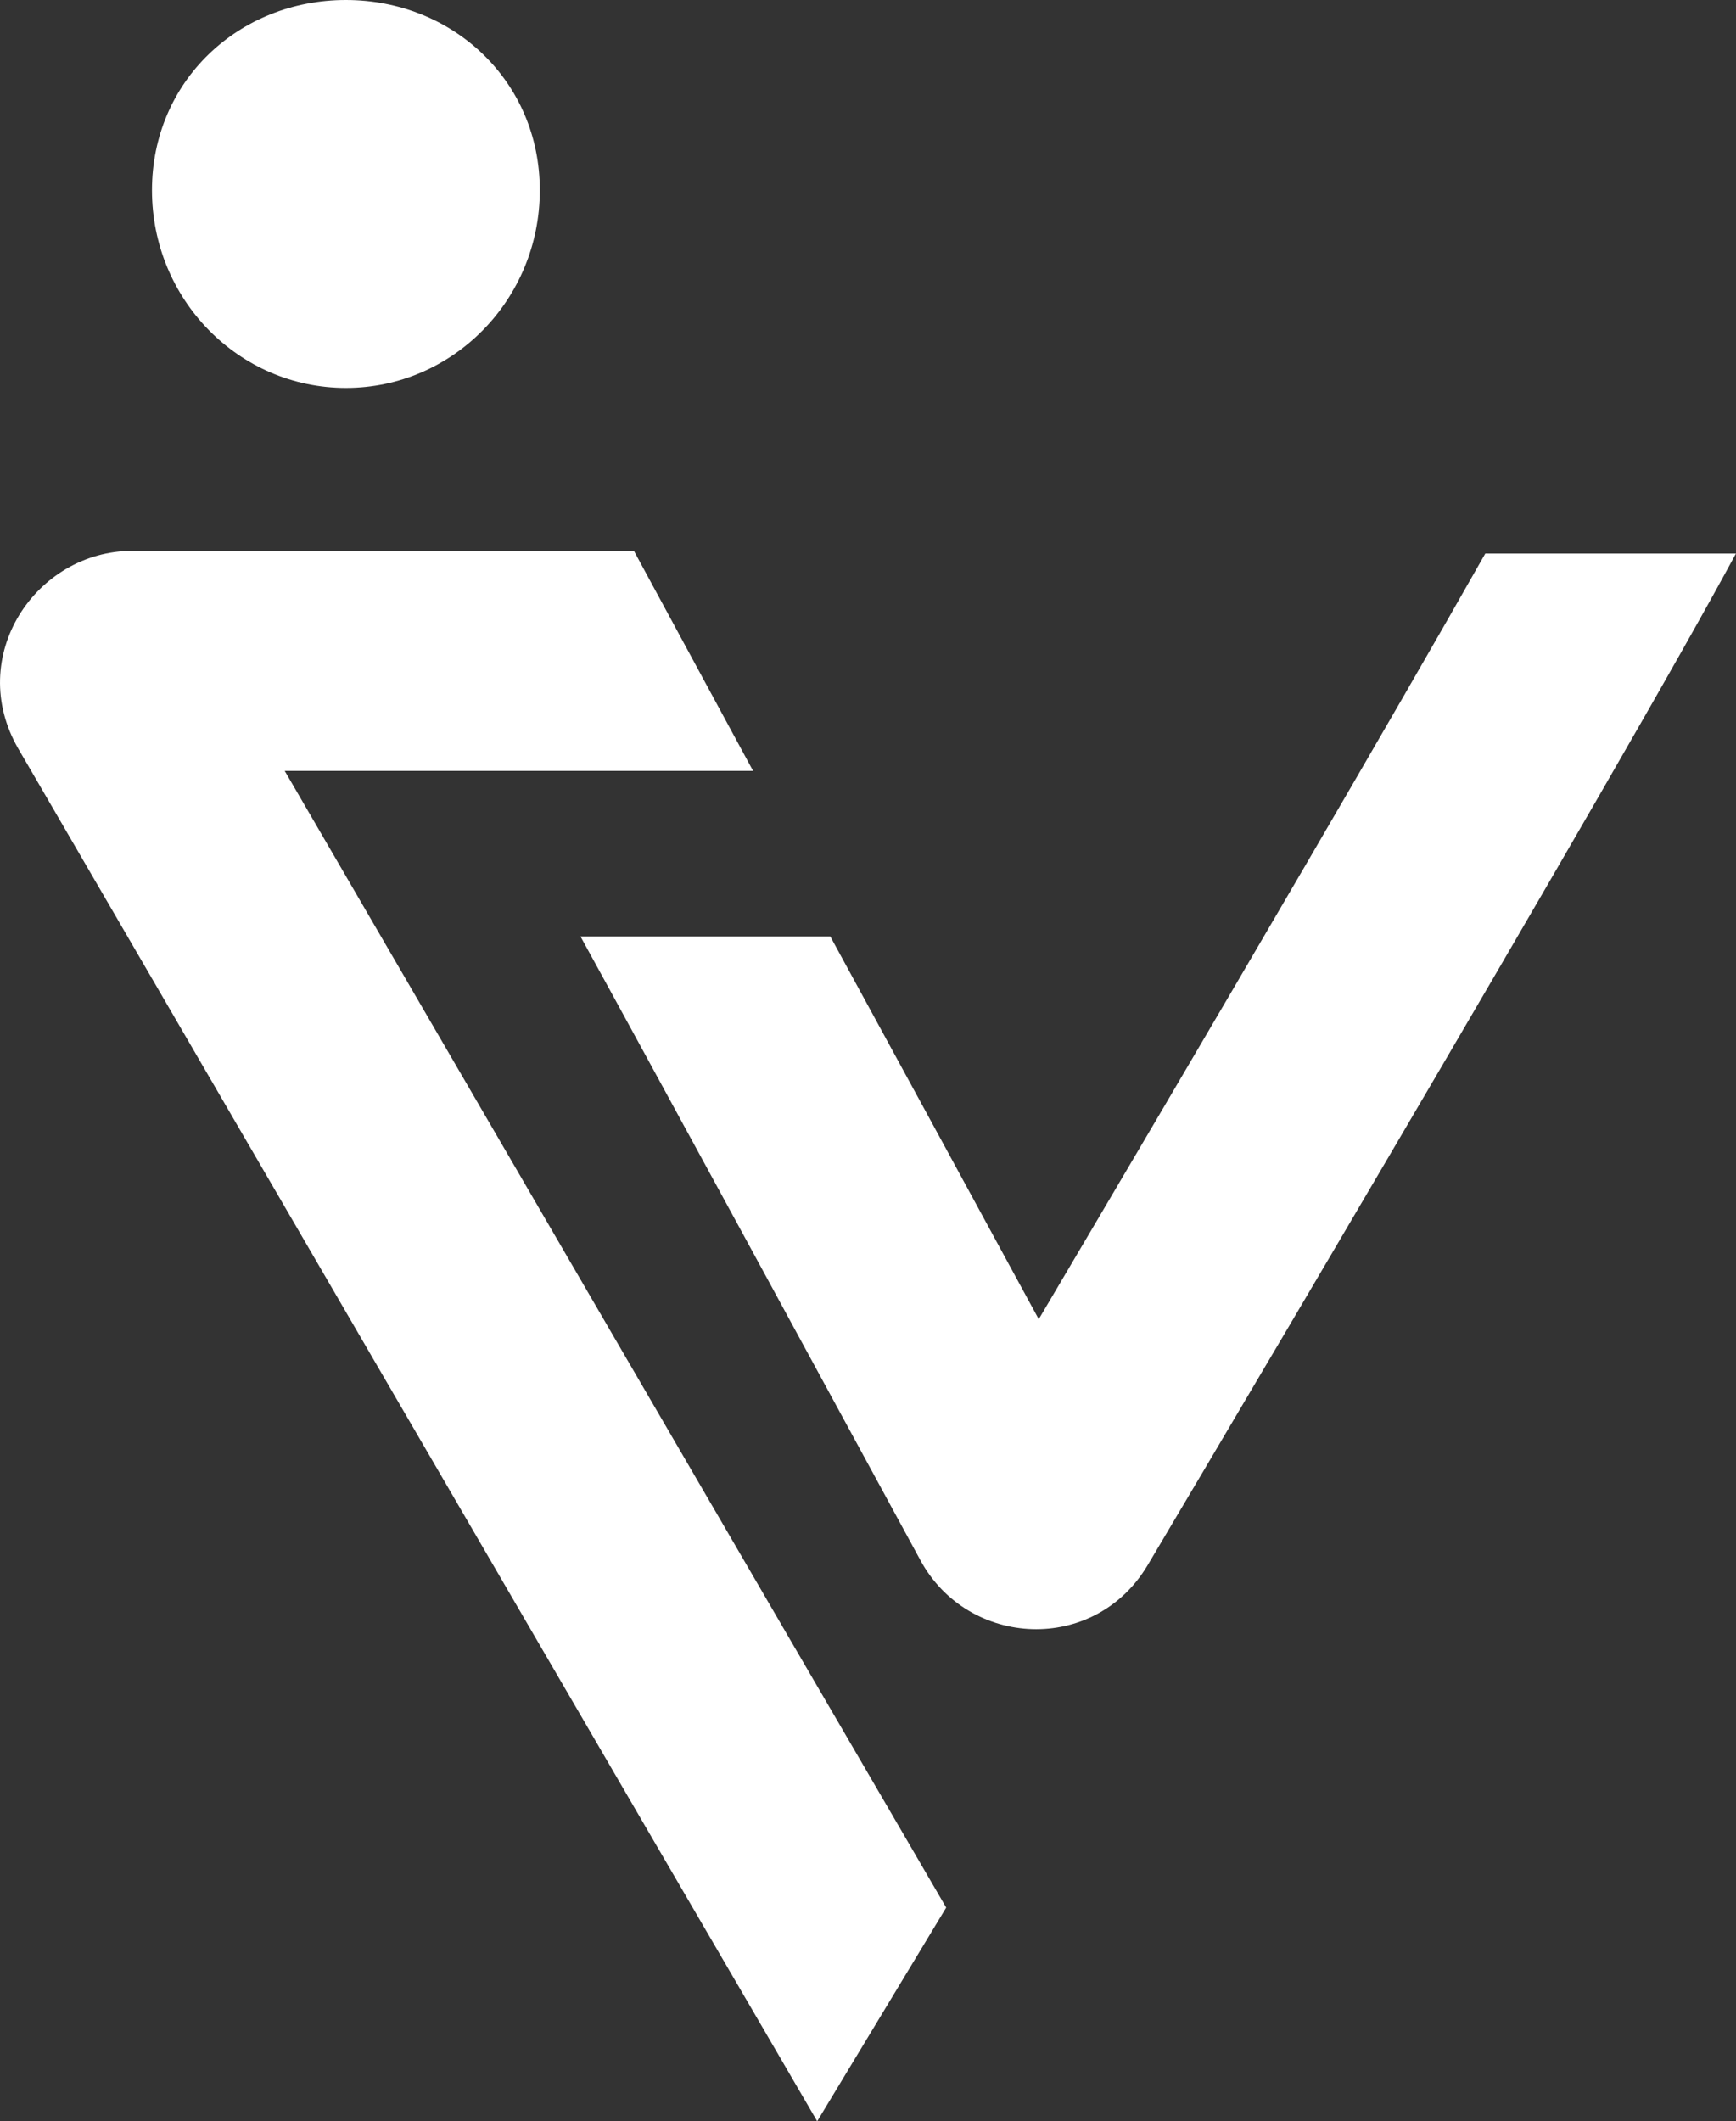
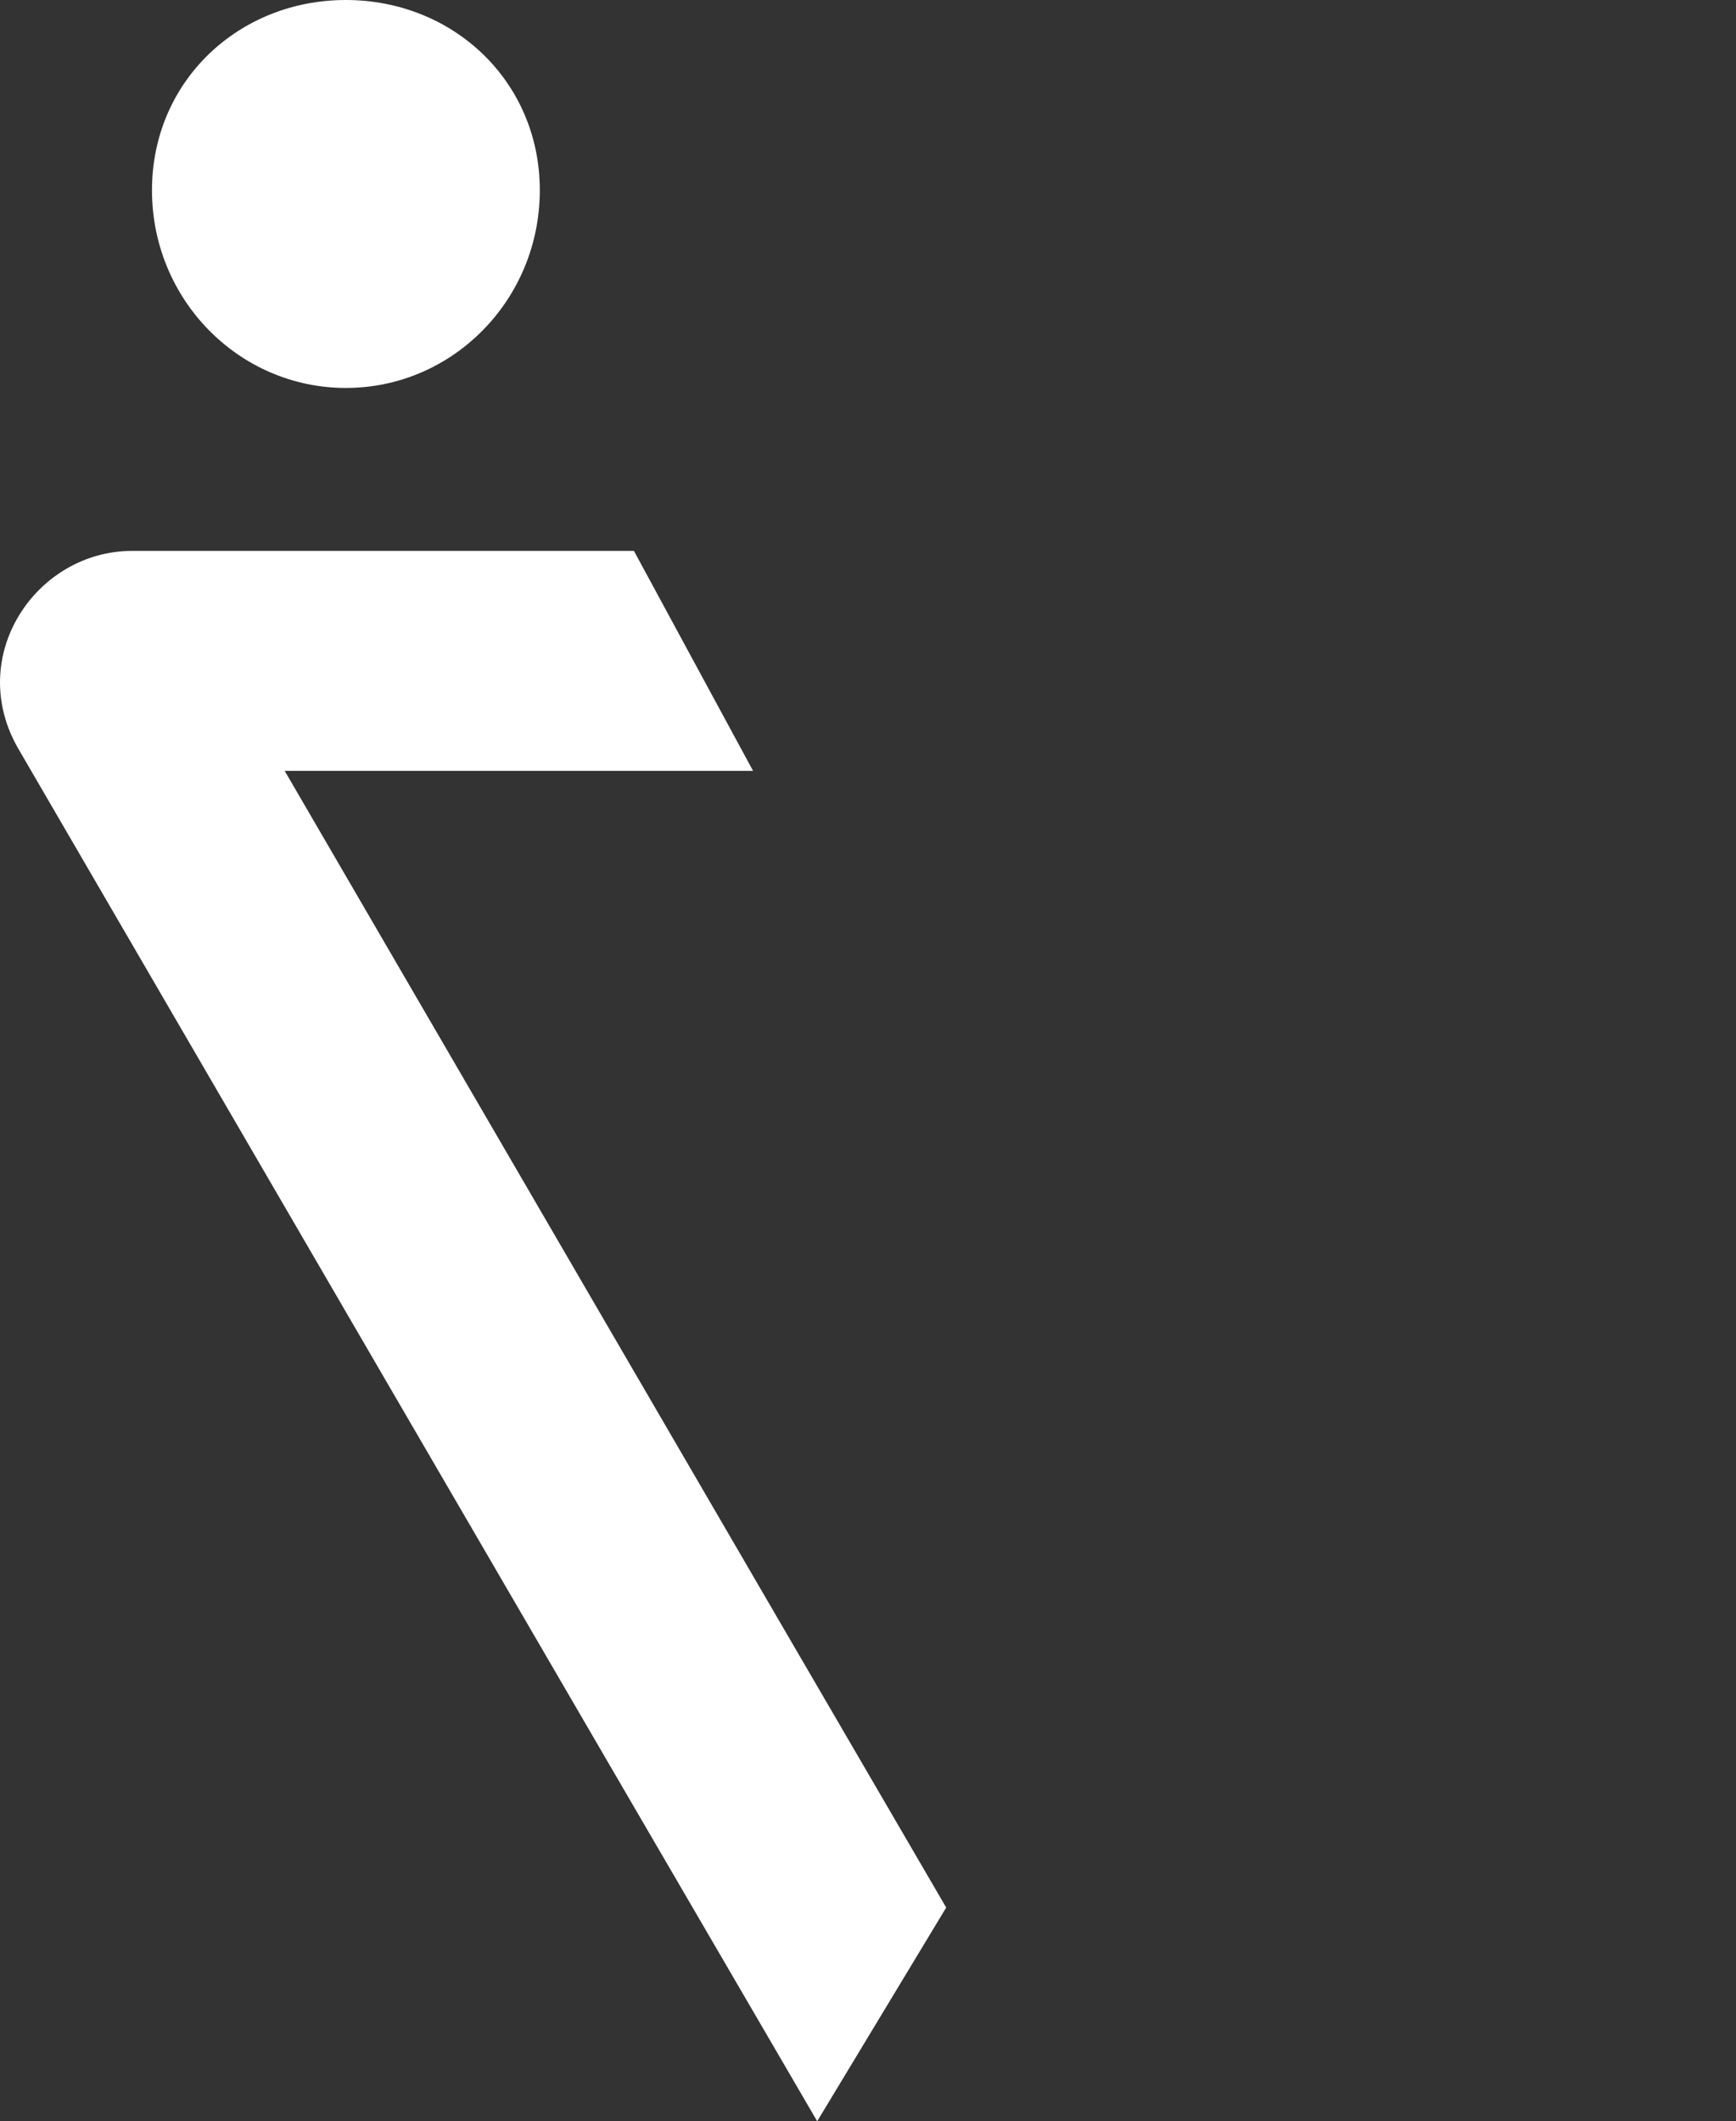
<svg xmlns="http://www.w3.org/2000/svg" id="Calque_1" data-name="Calque 1" viewBox="0 0 294.71 360.07">
  <rect x="0" y="0" width="294.71" height="360.07" fill="#333333" stroke="none" />
  <defs>
    <style>
      .cls-1 {
        fill: #fff;
      }
    </style>
  </defs>
-   <path class="cls-1" d="M113.43,93.51l.09,.17h0s-.1-.17-.1-.17h.02Z" />
-   <path class="cls-1" d="M98.56,158.96h42.4c10.17,18.62,24.51,44.97,35.38,64.96,12.2-20.64,29.39-49.8,45.54-77.49,11.32-19.41,22.09-38.03,30.27-52.47h42.55c-2.38,4.41-5.45,9.93-8.99,16.2-8.45,14.96-19.86,34.7-31.8,55.17-23.89,40.95-50.02,85.08-59.05,100.29-9.04,15.24-30.52,14.1-38.6-.77-11.07-20.37-47.95-88.2-57.71-105.89Z" />
  <path class="cls-1" d="M127.85,130.86l-20.23-37.35H22.43c-16.33,0-28.41,17.94-19.29,33.63,17.45,30.01,101.94,175.28,135.59,232.92l21.9-36.27c-31.21-53.52-85.27-146.46-112.3-192.94H127.85Z" />
  <path class="cls-1" d="M91.64,32.3c0,18.53-14.74,33.55-32.92,33.55S25.8,50.83,25.8,32.3,40.53,0,58.71,0s32.93,13.77,32.93,32.3Z" />
</svg>